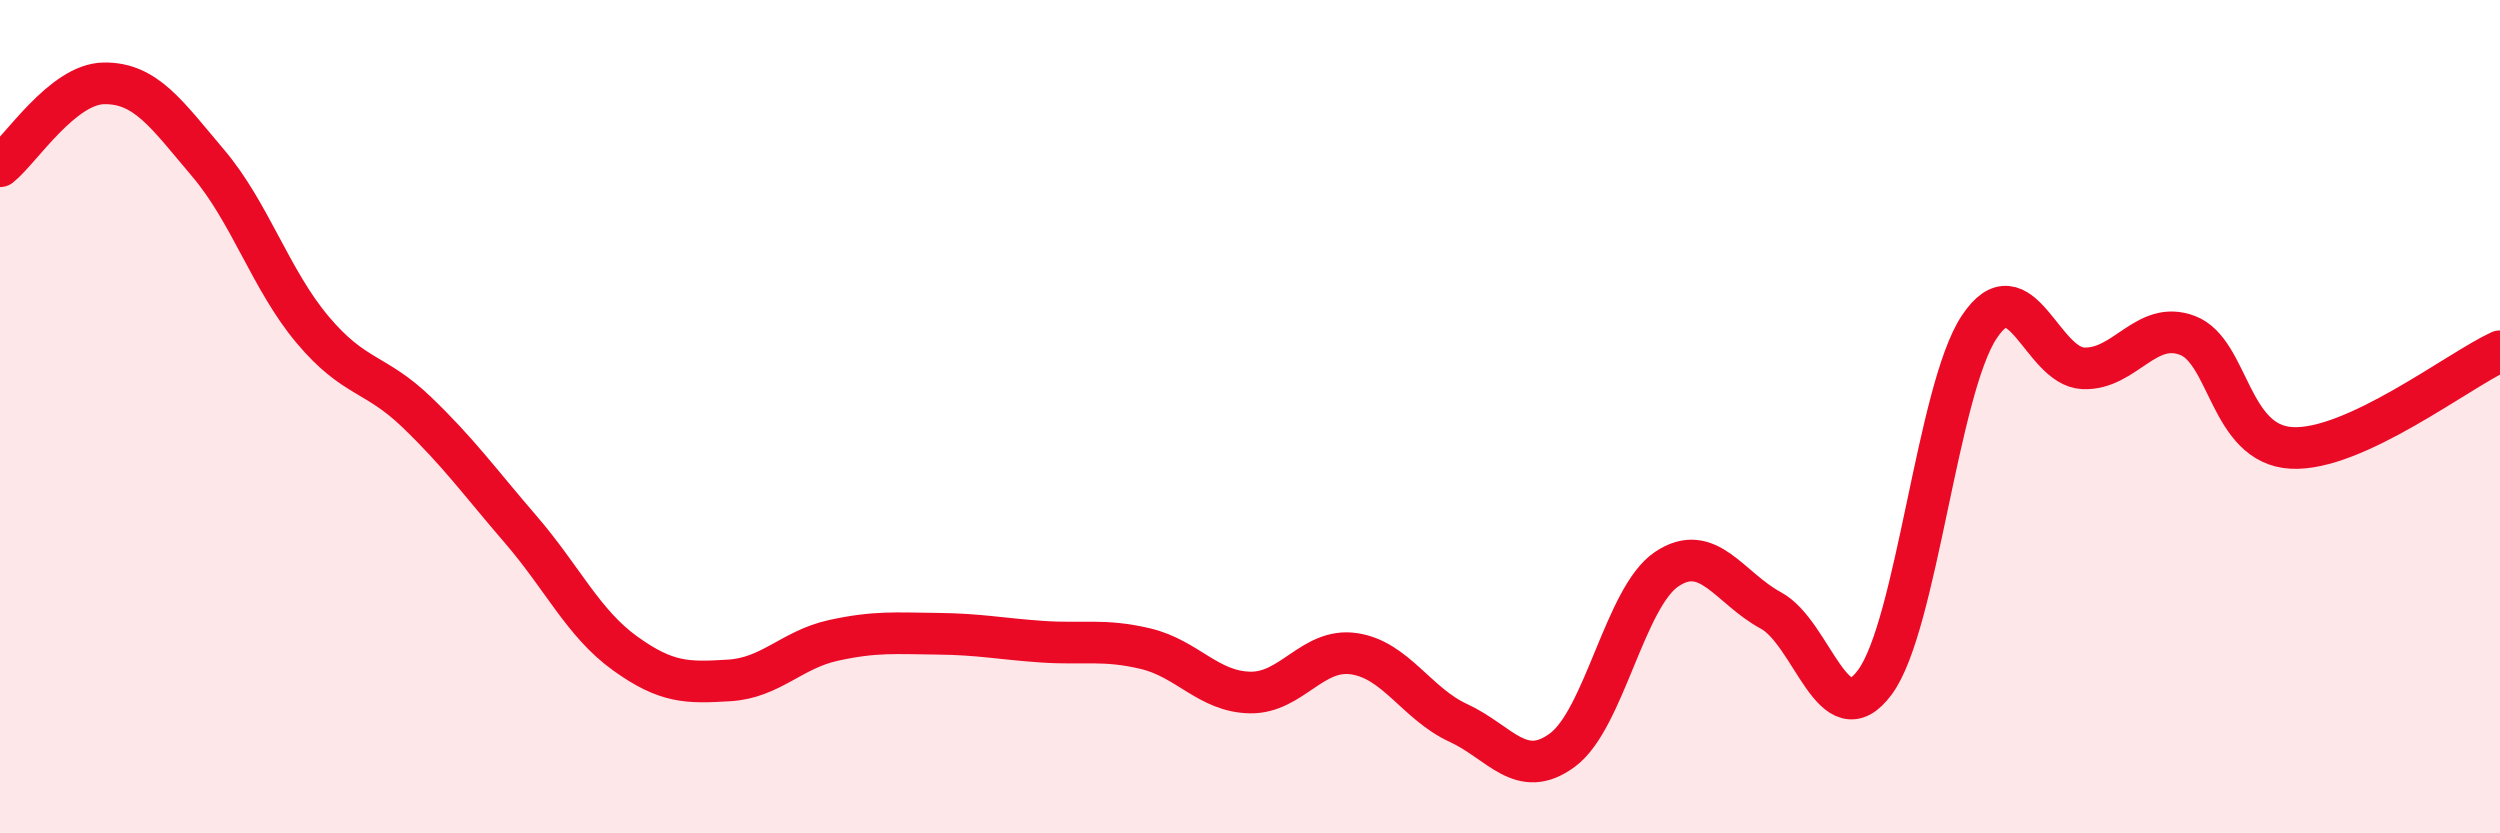
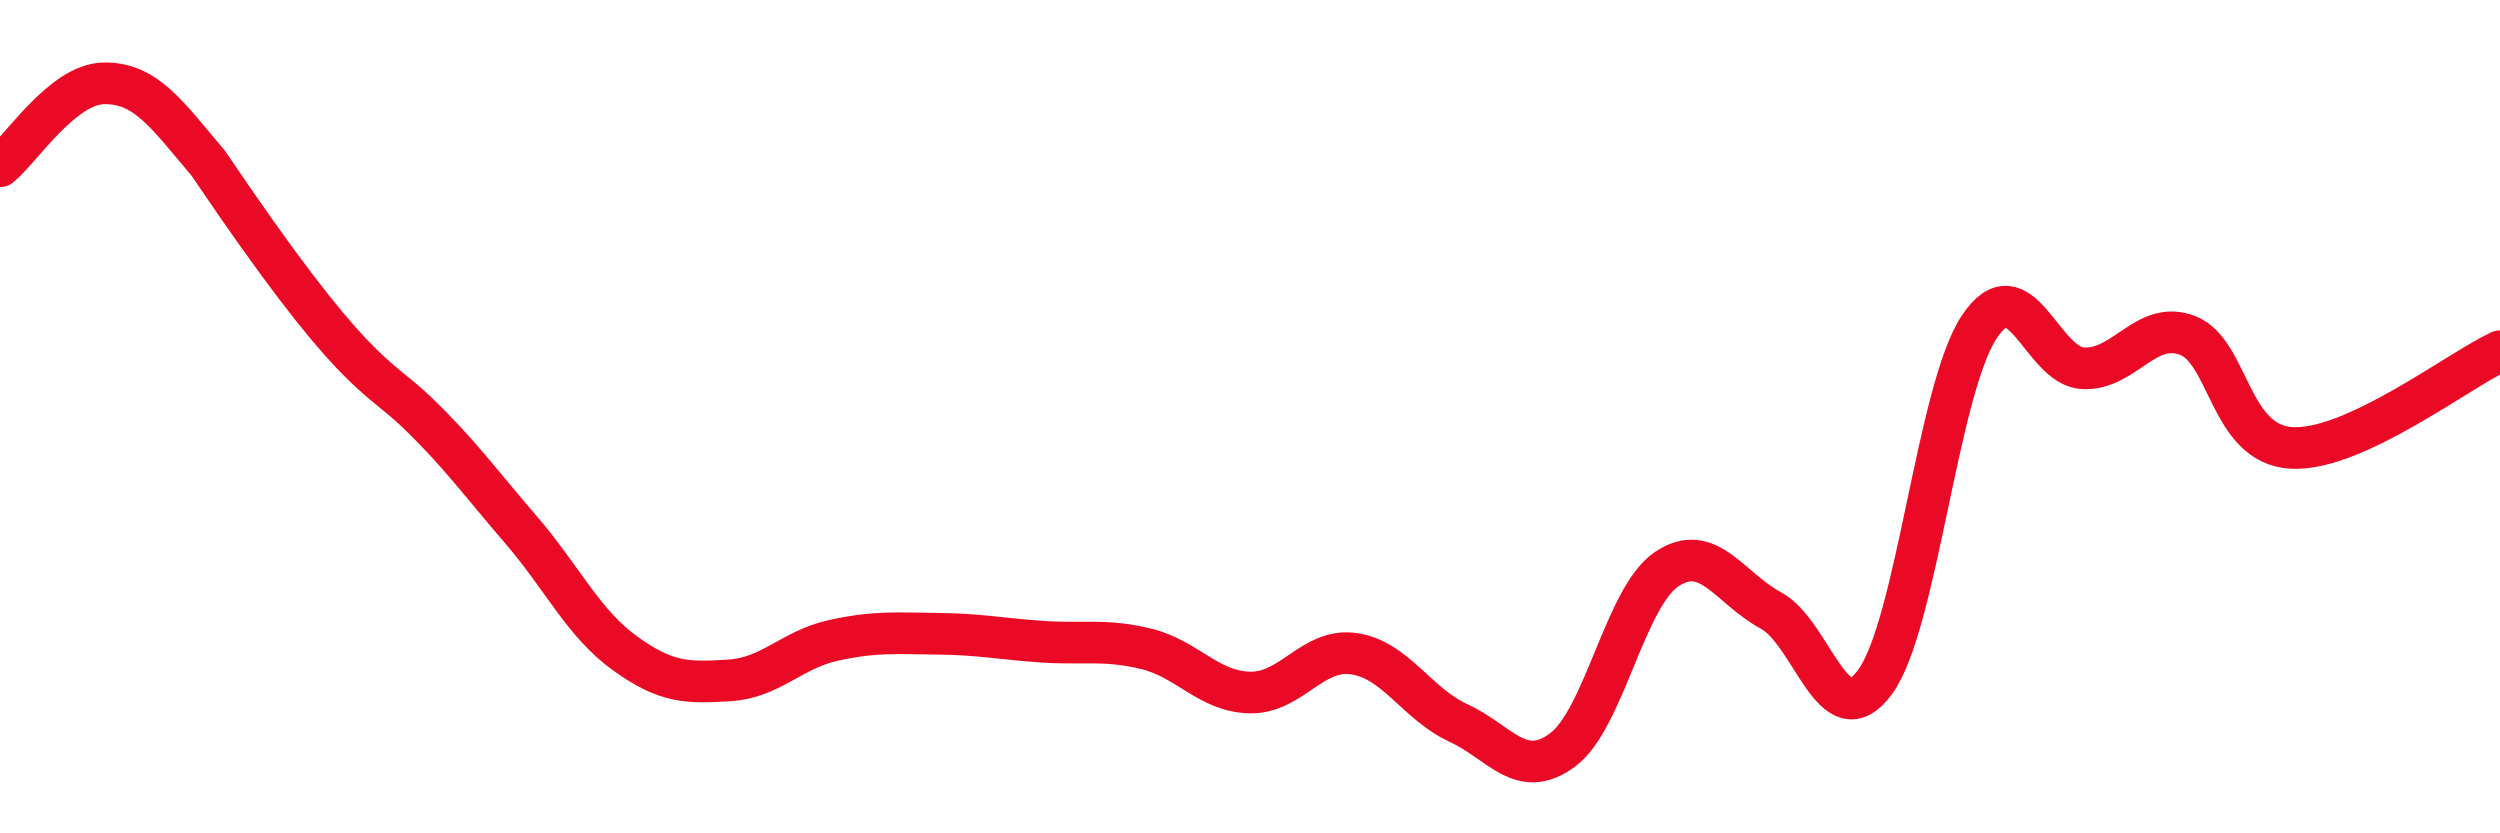
<svg xmlns="http://www.w3.org/2000/svg" width="60" height="20" viewBox="0 0 60 20">
-   <path d="M 0,3.99 C 0.5,3.59 1.5,2.01 2.5,2 C 3.5,1.99 4,2.74 5,3.92 C 6,5.1 6.5,6.72 7.5,7.91 C 8.5,9.1 9,8.93 10,9.89 C 11,10.85 11.5,11.55 12.5,12.71 C 13.5,13.87 14,14.96 15,15.68 C 16,16.4 16.5,16.39 17.5,16.33 C 18.5,16.27 19,15.59 20,15.37 C 21,15.15 21.5,15.2 22.5,15.21 C 23.5,15.22 24,15.33 25,15.4 C 26,15.47 26.5,15.33 27.5,15.57 C 28.5,15.81 29,16.6 30,16.62 C 31,16.64 31.5,15.54 32.5,15.69 C 33.5,15.84 34,16.89 35,17.35 C 36,17.81 36.5,18.74 37.5,18 C 38.5,17.26 39,14.33 40,13.66 C 41,12.99 41.5,14.11 42.5,14.65 C 43.5,15.19 44,17.73 45,16.37 C 46,15.01 46.5,9.36 47.5,7.85 C 48.5,6.34 49,8.8 50,8.84 C 51,8.88 51.5,7.67 52.5,8.05 C 53.5,8.43 53.5,10.67 55,10.75 C 56.5,10.83 59,8.89 60,8.43L60 20L0 20Z" fill="#EB0A25" opacity="0.1" stroke-linecap="round" stroke-linejoin="round" />
-   <path d="M 0,3.99 C 0.5,3.59 1.5,2.01 2.5,2 C 3.5,1.99 4,2.74 5,3.92 C 6,5.1 6.5,6.72 7.5,7.91 C 8.5,9.1 9,8.93 10,9.89 C 11,10.85 11.5,11.55 12.5,12.71 C 13.5,13.87 14,14.96 15,15.68 C 16,16.4 16.5,16.39 17.5,16.33 C 18.5,16.27 19,15.59 20,15.37 C 21,15.15 21.5,15.2 22.5,15.21 C 23.5,15.22 24,15.33 25,15.4 C 26,15.47 26.5,15.33 27.5,15.57 C 28.5,15.81 29,16.6 30,16.62 C 31,16.64 31.5,15.54 32.5,15.69 C 33.5,15.84 34,16.89 35,17.35 C 36,17.81 36.5,18.74 37.5,18 C 38.5,17.26 39,14.33 40,13.66 C 41,12.99 41.5,14.11 42.5,14.65 C 43.5,15.19 44,17.73 45,16.37 C 46,15.01 46.5,9.36 47.5,7.85 C 48.5,6.34 49,8.8 50,8.84 C 51,8.88 51.5,7.67 52.5,8.05 C 53.5,8.43 53.5,10.67 55,10.75 C 56.5,10.83 59,8.89 60,8.43" stroke="#EB0A25" stroke-width="1" fill="none" stroke-linecap="round" stroke-linejoin="round" />
+   <path d="M 0,3.99 C 0.5,3.59 1.5,2.01 2.5,2 C 3.5,1.99 4,2.74 5,3.92 C 8.5,9.1 9,8.93 10,9.89 C 11,10.85 11.5,11.55 12.5,12.71 C 13.5,13.87 14,14.96 15,15.68 C 16,16.4 16.5,16.39 17.5,16.33 C 18.5,16.27 19,15.59 20,15.37 C 21,15.15 21.5,15.2 22.5,15.21 C 23.5,15.22 24,15.33 25,15.4 C 26,15.47 26.5,15.33 27.5,15.57 C 28.5,15.81 29,16.6 30,16.62 C 31,16.64 31.5,15.54 32.5,15.69 C 33.5,15.84 34,16.89 35,17.35 C 36,17.81 36.5,18.74 37.5,18 C 38.5,17.26 39,14.33 40,13.66 C 41,12.99 41.5,14.11 42.5,14.65 C 43.5,15.19 44,17.73 45,16.37 C 46,15.01 46.5,9.36 47.5,7.85 C 48.5,6.34 49,8.8 50,8.84 C 51,8.88 51.5,7.67 52.5,8.05 C 53.5,8.43 53.5,10.67 55,10.75 C 56.5,10.83 59,8.89 60,8.43" stroke="#EB0A25" stroke-width="1" fill="none" stroke-linecap="round" stroke-linejoin="round" />
</svg>